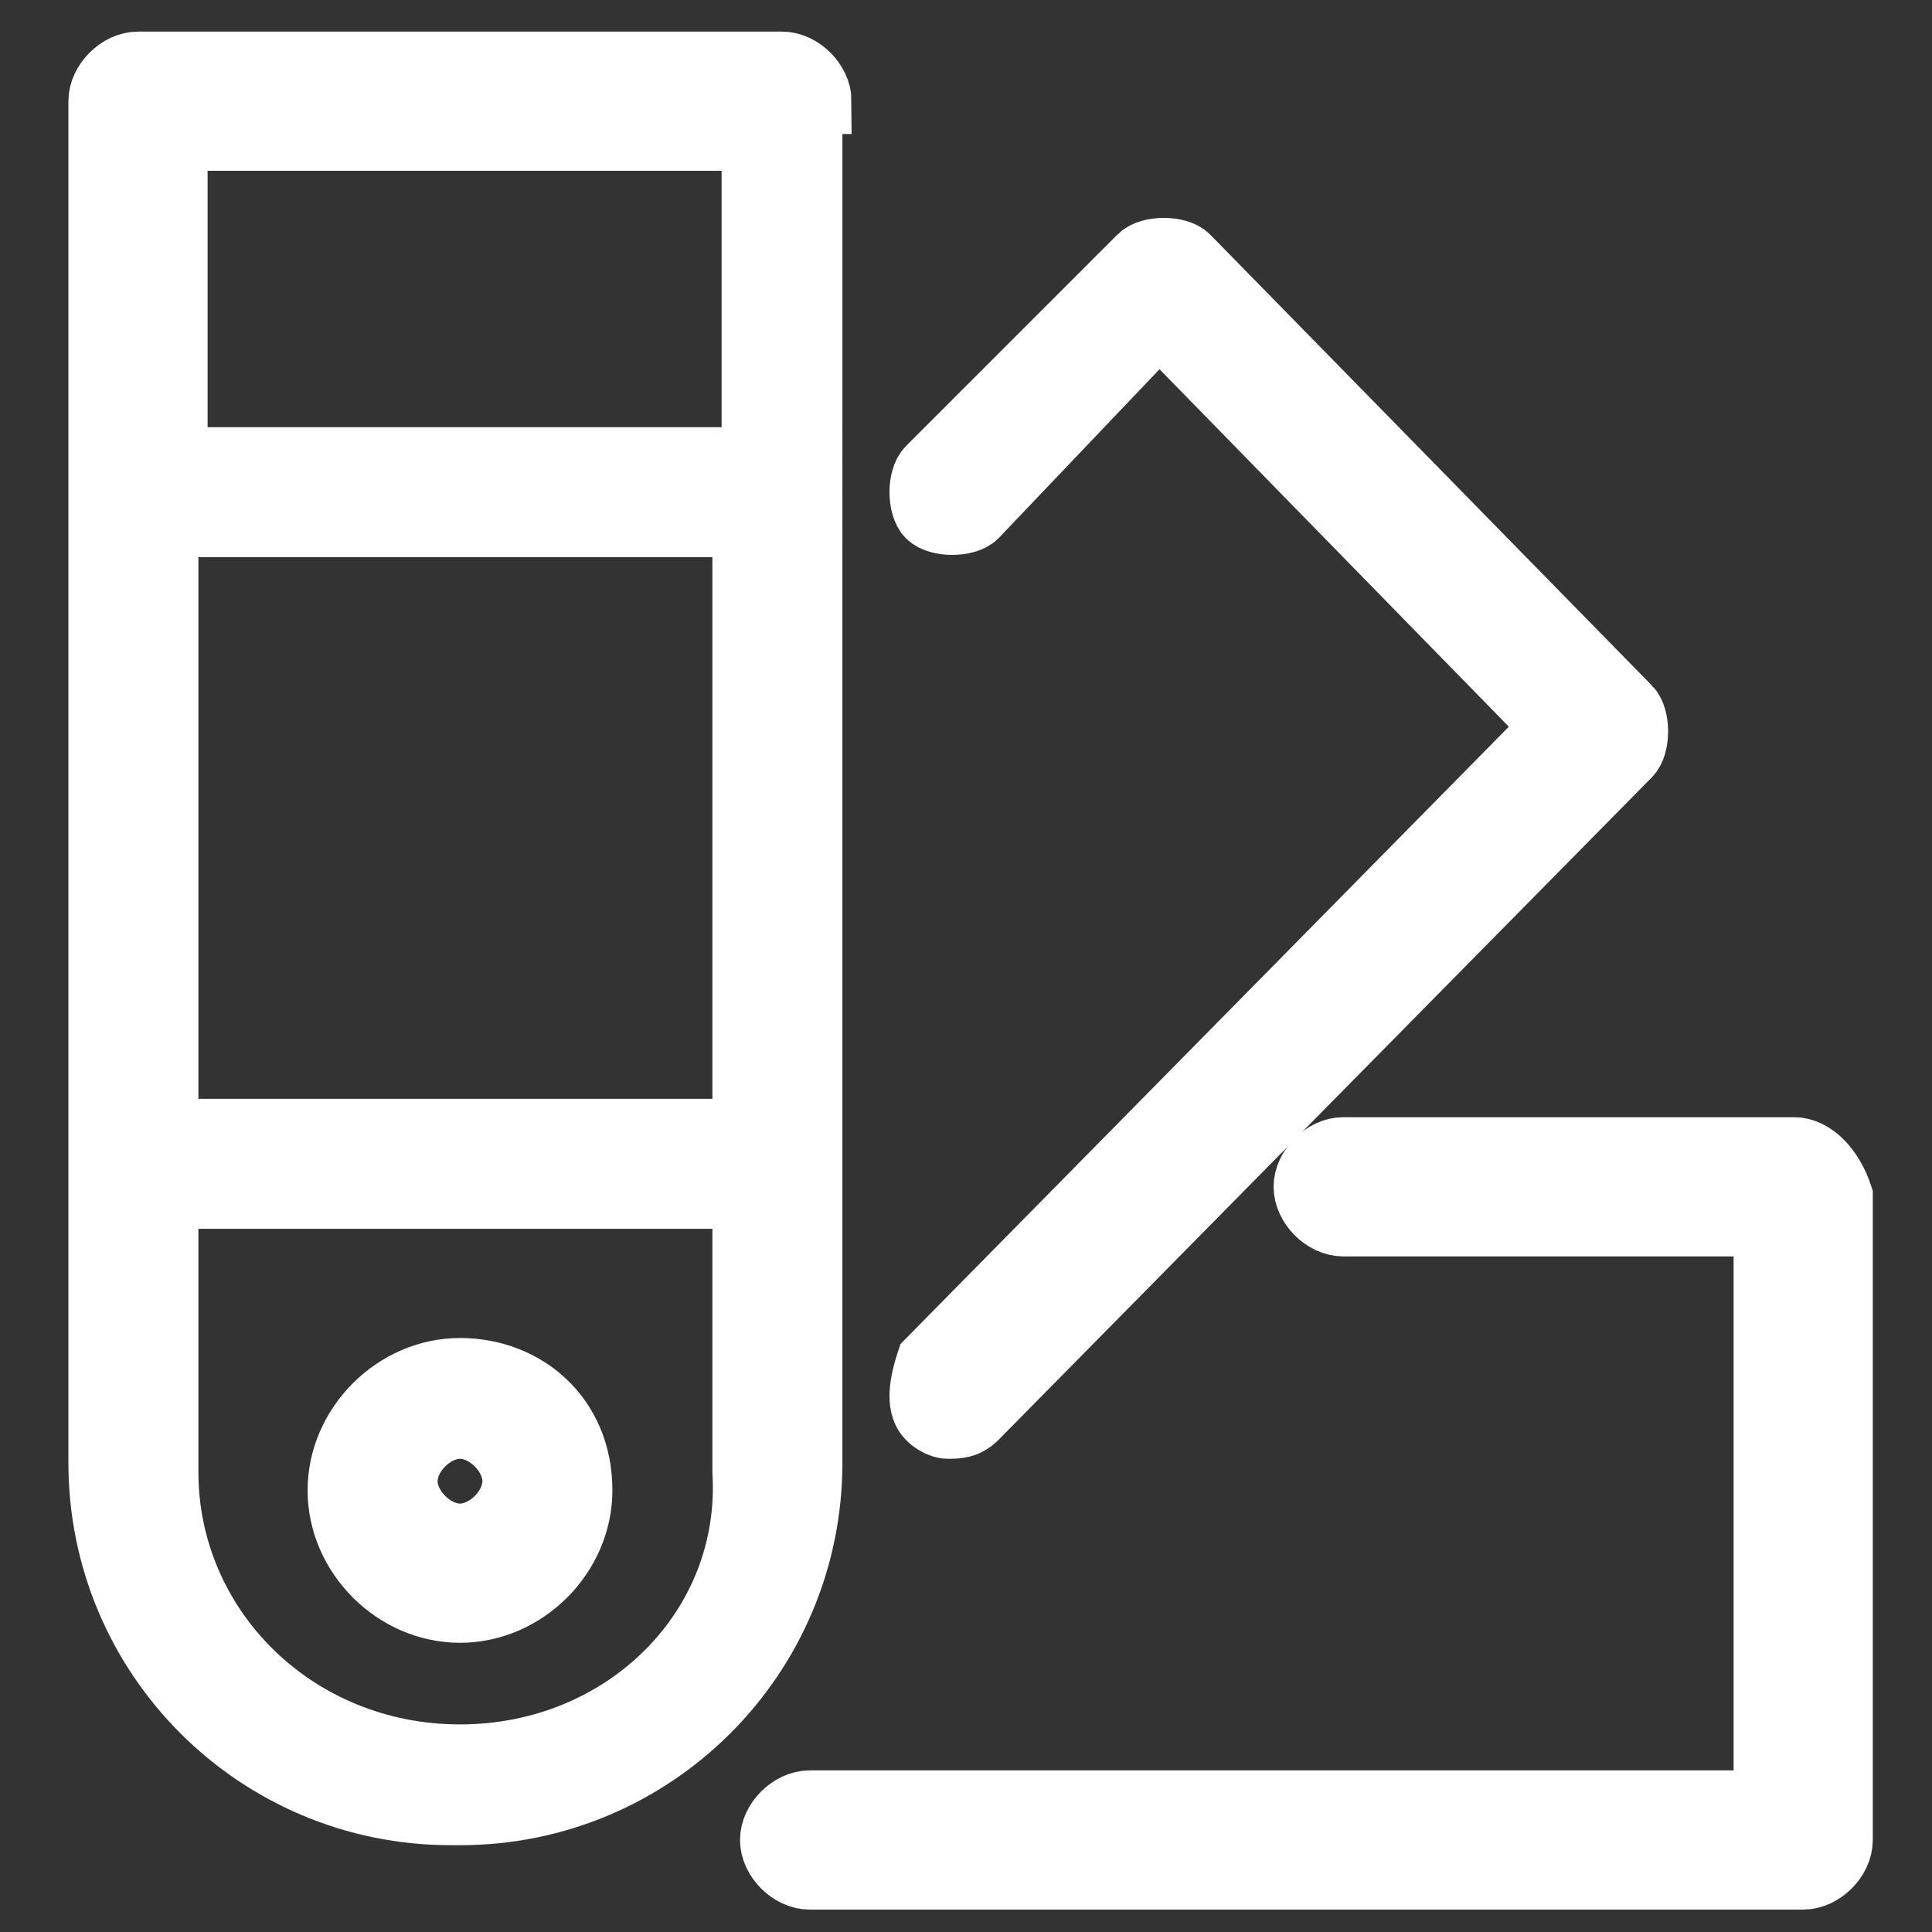
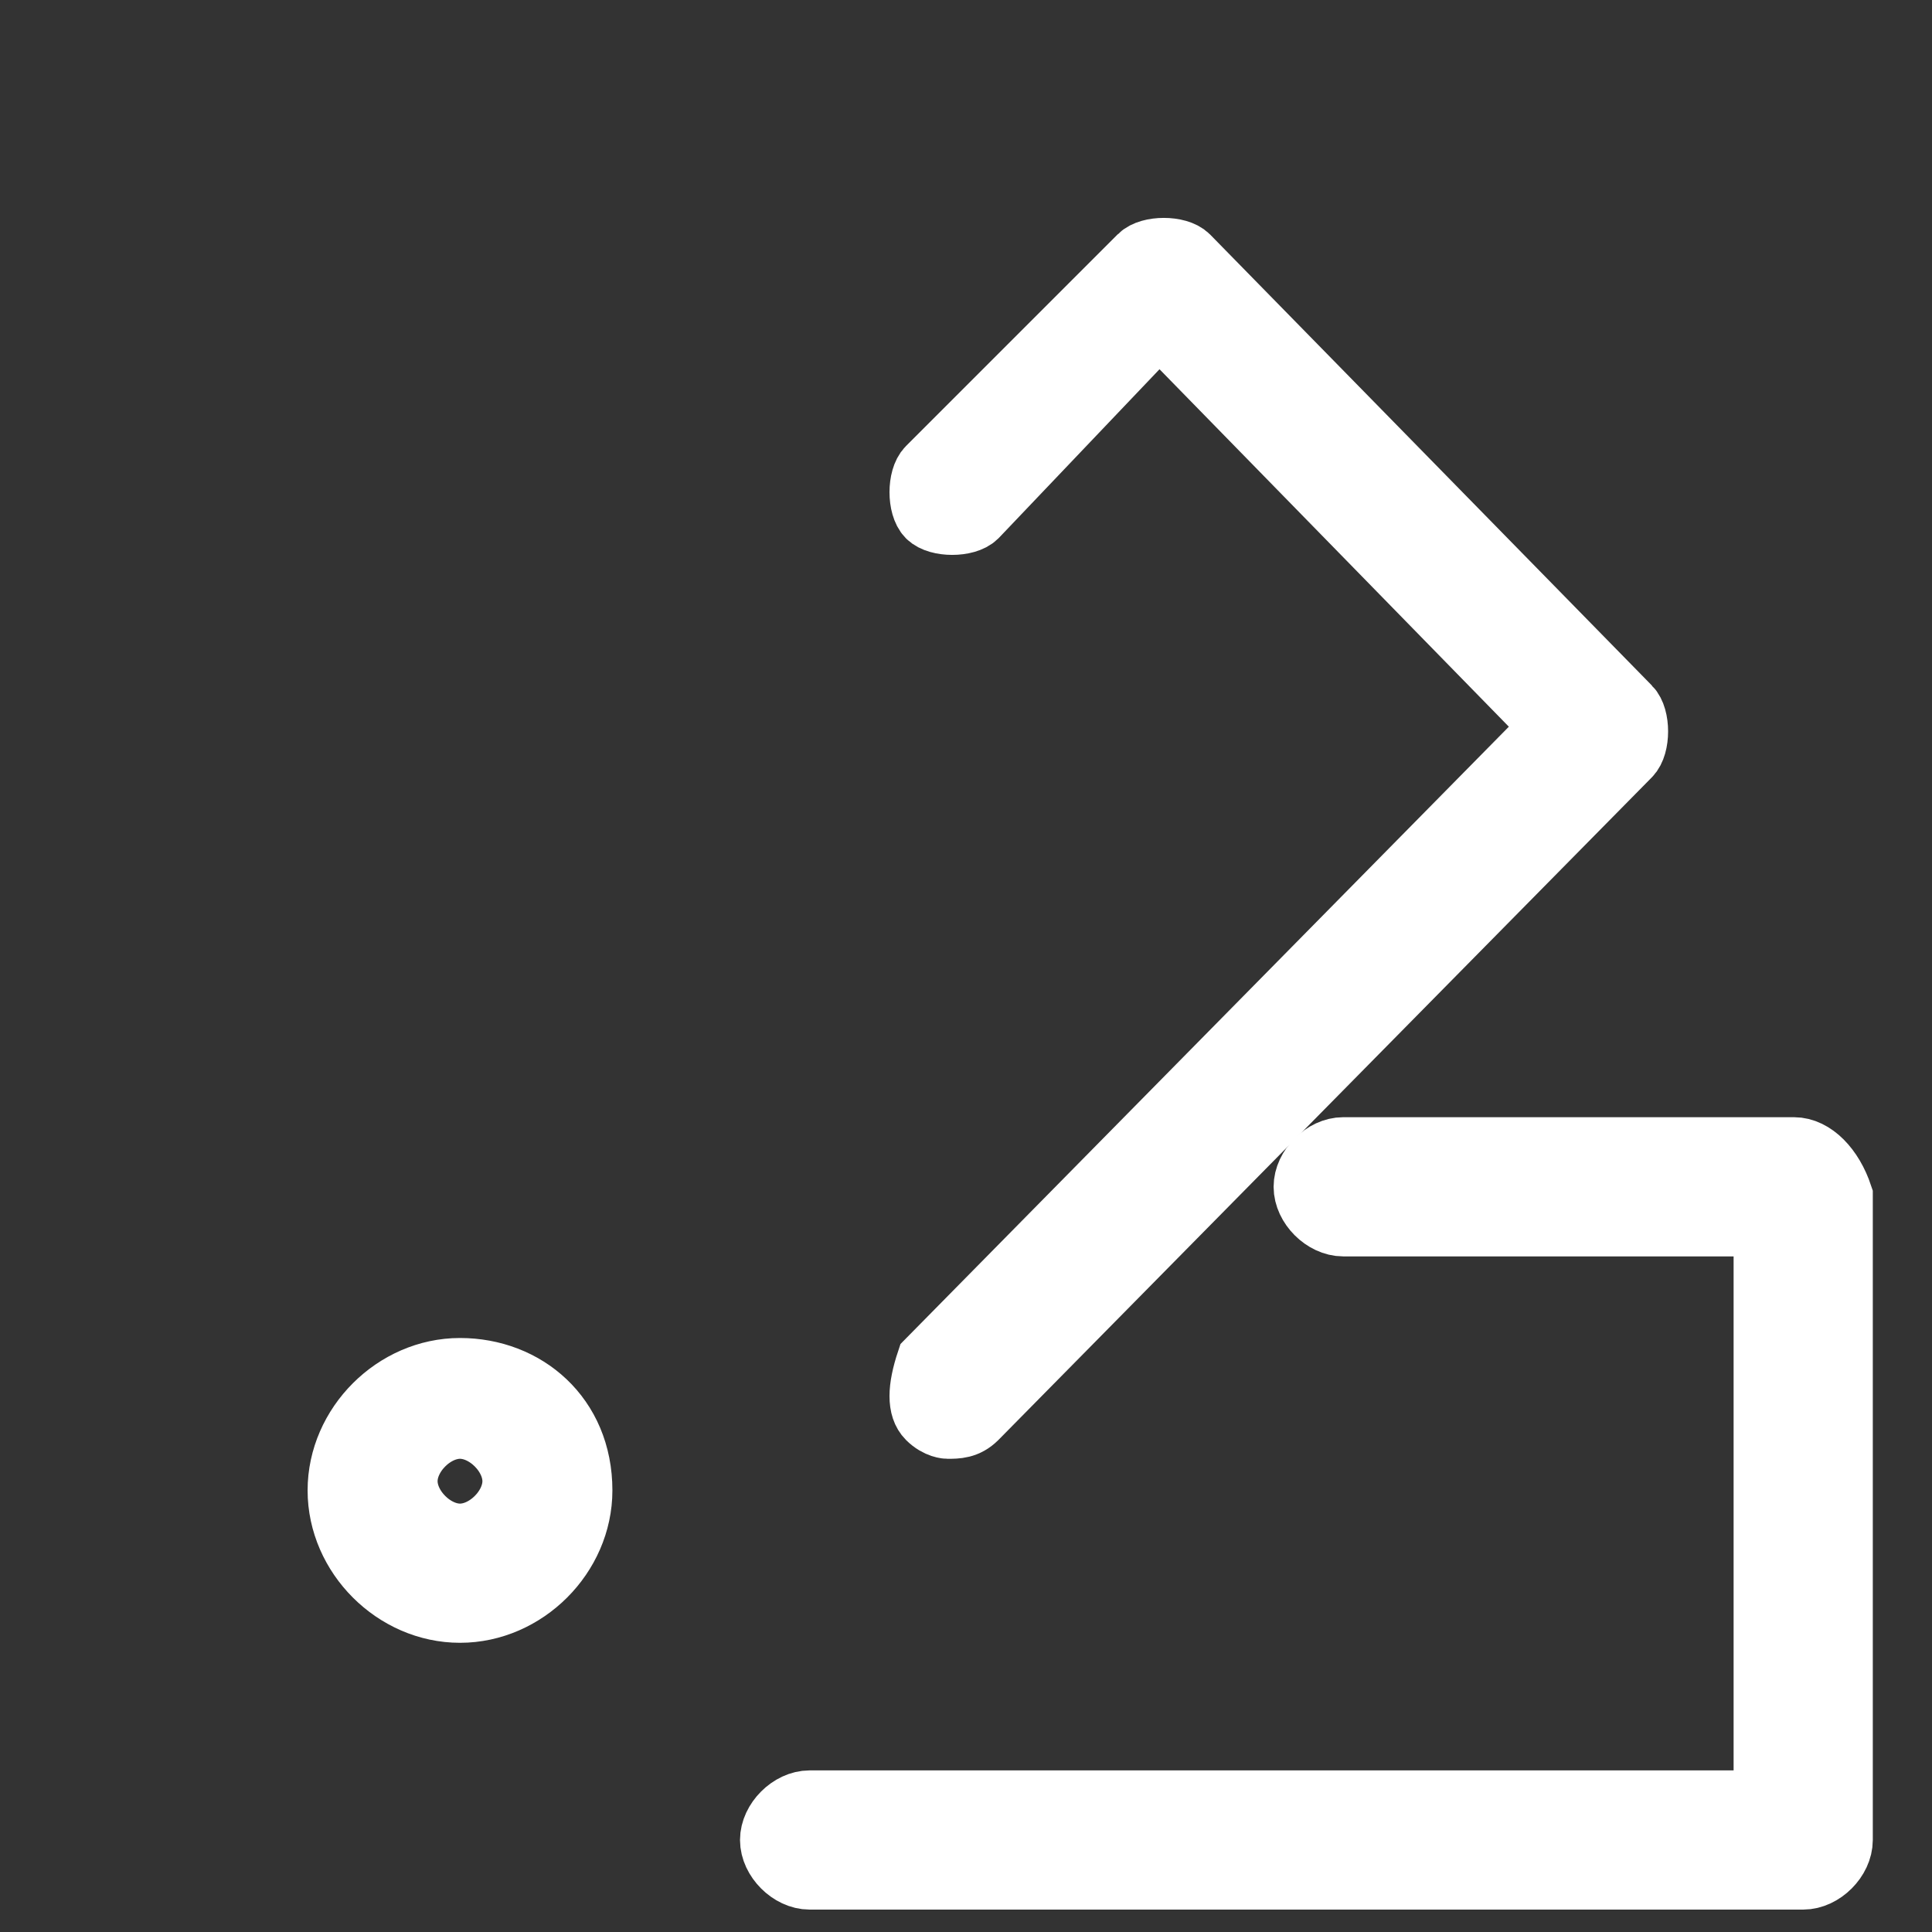
<svg xmlns="http://www.w3.org/2000/svg" id="Слой_1" x="0px" y="0px" viewBox="-60 117.1 21 21" style="enable-background:new -60 117.1 21 21;" xml:space="preserve">
  <rect x="-60" y="117.1" width="21" height="21" fill="#333333" stroke="none" />
  <style type="text/css"> .st0{fill:#FFFFFF;stroke:#FFFFFF;stroke-width:0.713;stroke-miterlimit:10;} </style>
  <g>
-     <path class="st0" d="M-51.1,118.2c0-0.2-0.2-0.4-0.4-0.4h-7c-0.2,0-0.4,0.2-0.4,0.4v14.8c0,2.1,1.7,3.8,3.8,3.8h0.1 c2.1,0,3.8-1.7,3.8-3.8V118.2z M-58.2,122.8h6.3v6.6h-6.3V122.8z M-51.8,118.6v3.5h-6.3v-3.5H-51.8z M-55,136.2L-55,136.2 c-1.8,0-3.2-1.4-3.2-3.1v-3h6.3v3C-51.8,134.8-53.2,136.2-55,136.2z" />
    <path class="st0" d="M-49.9,132.5c0.1,0.1,0.2,0.1,0.2,0.1c0.1,0,0.2,0,0.3-0.1l7.1-7.2c0.1-0.1,0.1-0.4,0-0.5l-4.8-4.9 c-0.1-0.1-0.4-0.1-0.5,0l-2.3,2.3c-0.1,0.1-0.1,0.4,0,0.5c0.1,0.1,0.4,0.1,0.5,0l2-2.1l4.3,4.4l-6.8,6.9 C-50,132.2-50,132.4-49.9,132.5z" />
    <path class="st0" d="M-40.5,129.6h-4.9c-0.2,0-0.4,0.2-0.4,0.4c0,0.2,0.2,0.4,0.4,0.4h4.6v6.3h-10.4c-0.2,0-0.4,0.2-0.4,0.4 s0.2,0.4,0.4,0.4h10.8c0.2,0,0.4-0.2,0.4-0.4v-7C-40.1,129.8-40.3,129.6-40.5,129.6z" />
-     <path class="st0" d="M-55,132c-0.7,0-1.3,0.6-1.3,1.3c0,0.7,0.6,1.3,1.3,1.3c0.7,0,1.3-0.6,1.3-1.3C-53.7,132.5-54.3,132-55,132z M-55,133.8c-0.3,0-0.6-0.3-0.6-0.6s0.3-0.6,0.6-0.6c0.3,0,0.6,0.3,0.6,0.6S-54.7,133.8-55,133.8z" />
+     <path class="st0" d="M-55,132c-0.7,0-1.3,0.6-1.3,1.3c0,0.7,0.6,1.3,1.3,1.3c0.7,0,1.3-0.6,1.3-1.3C-53.7,132.5-54.3,132-55,132M-55,133.8c-0.3,0-0.6-0.3-0.6-0.6s0.3-0.6,0.6-0.6c0.3,0,0.6,0.3,0.6,0.6S-54.7,133.8-55,133.8z" />
  </g>
</svg>